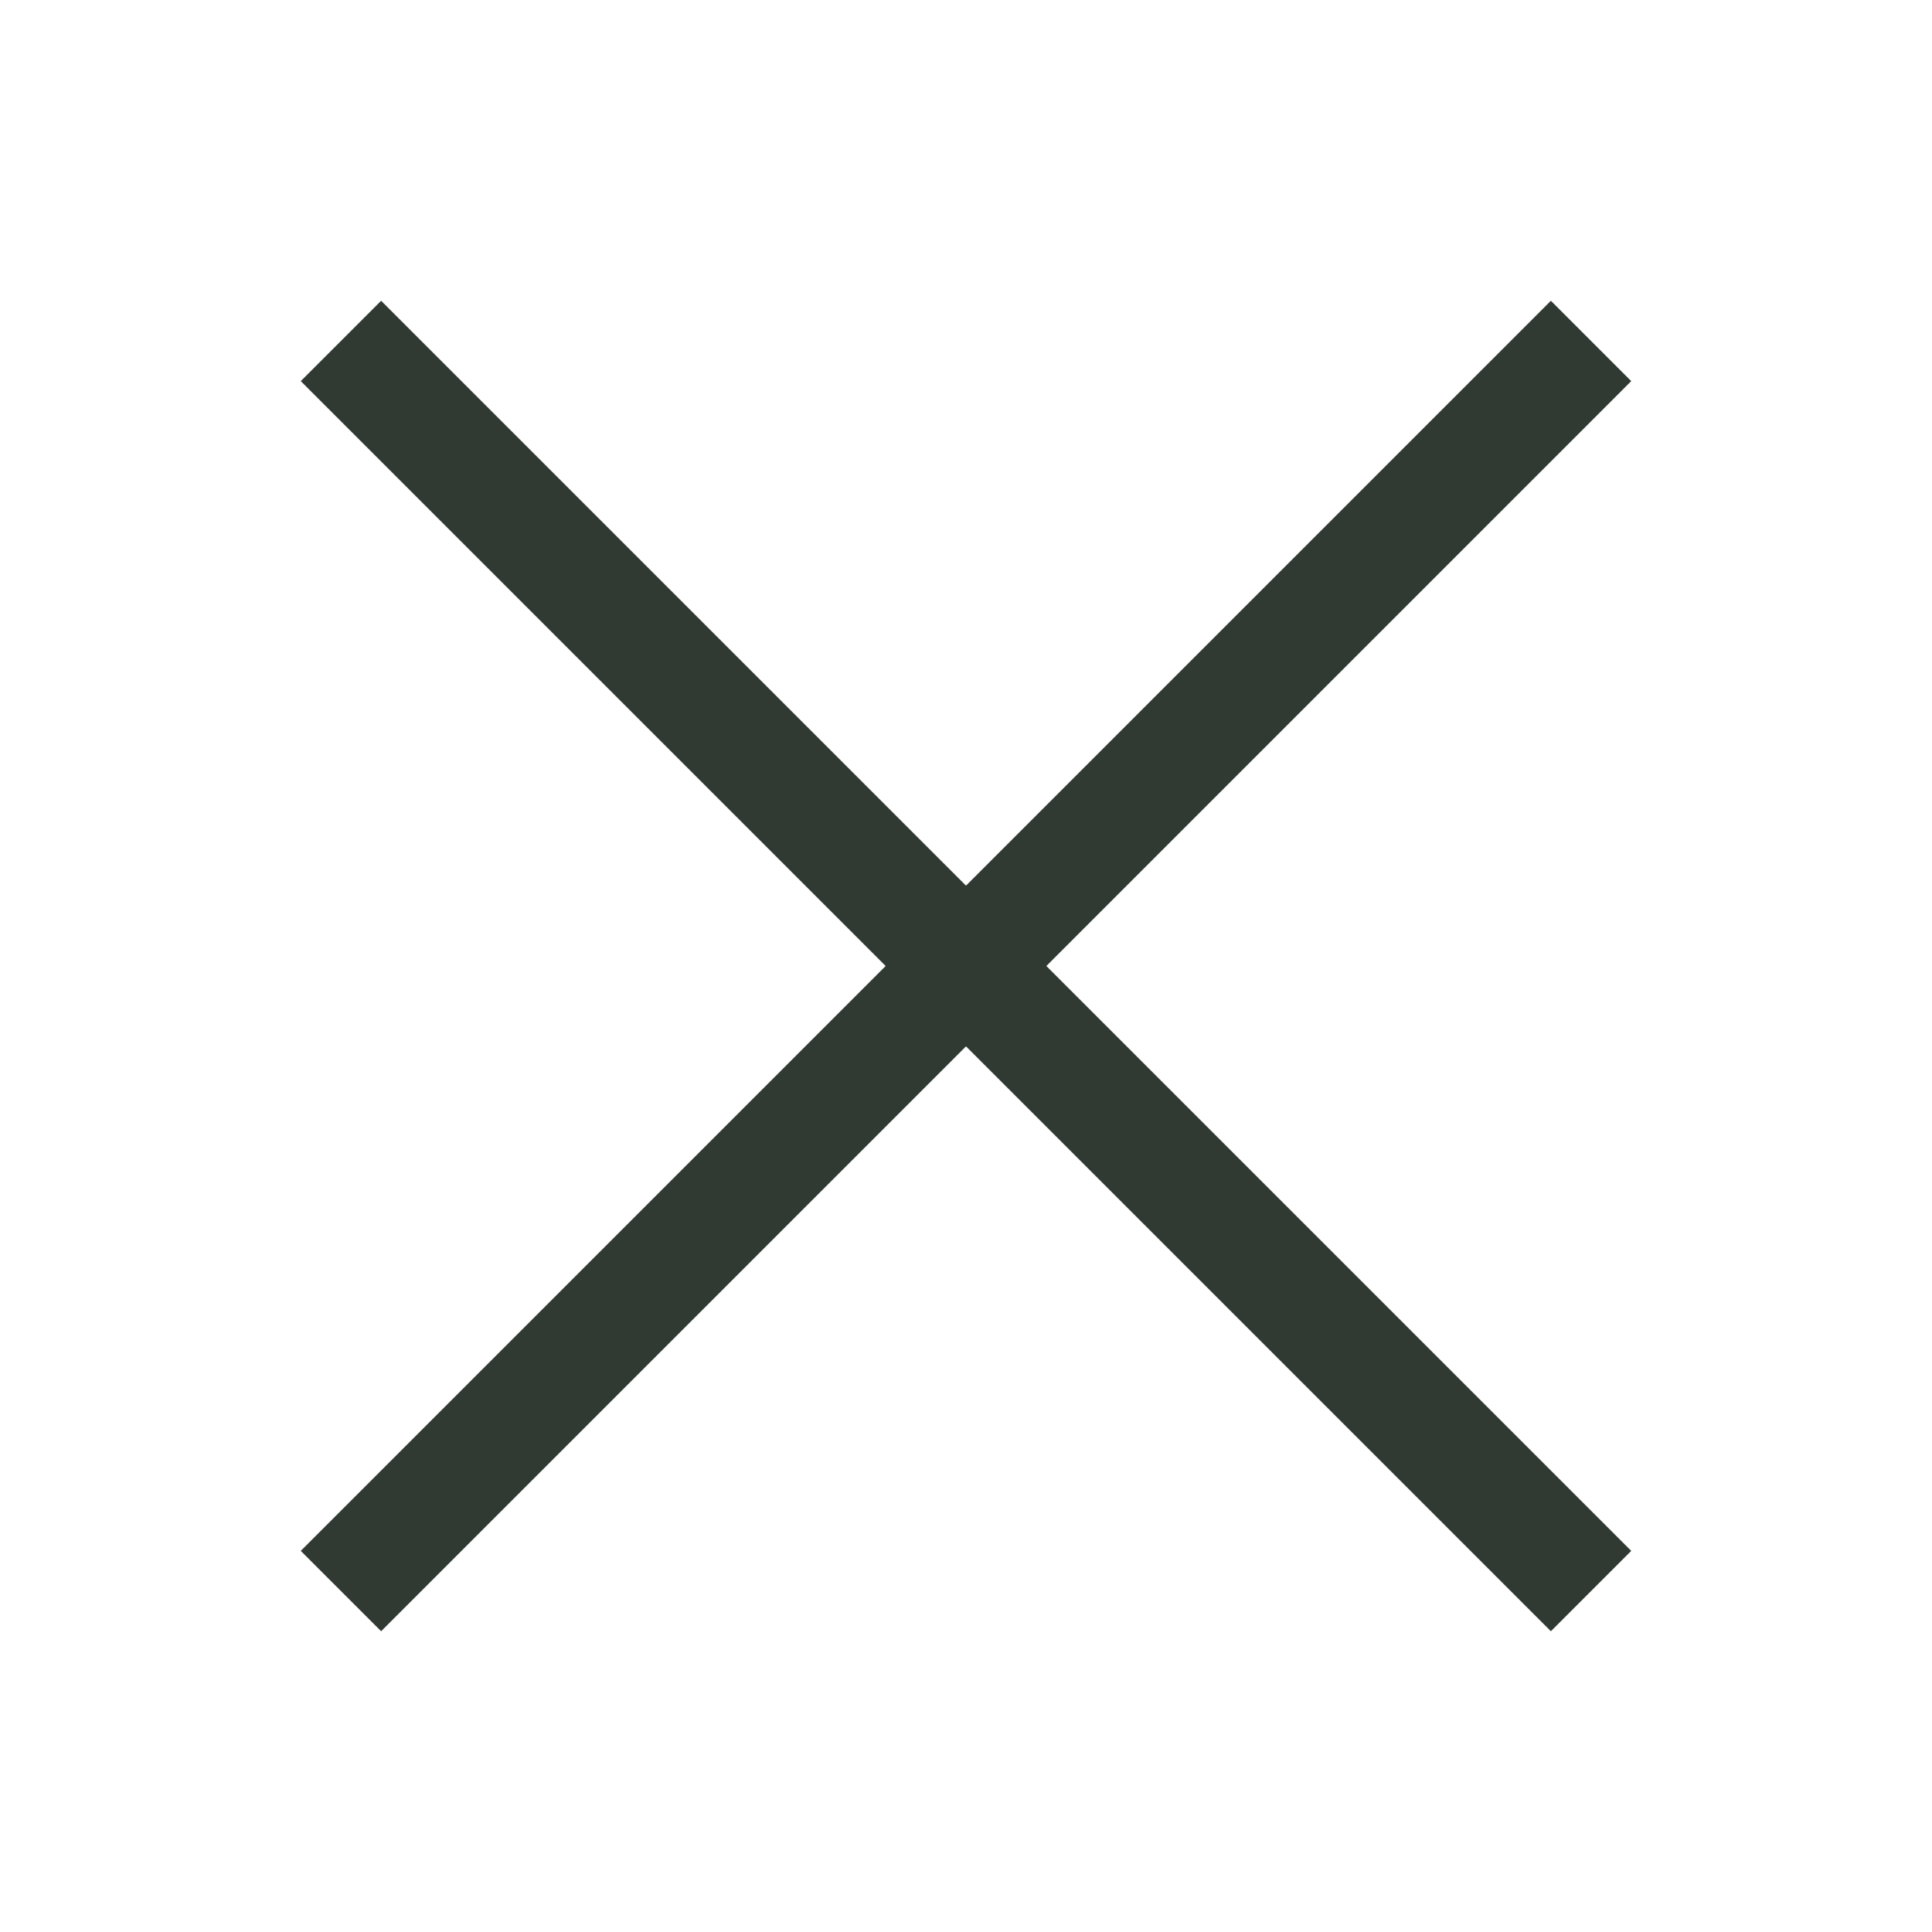
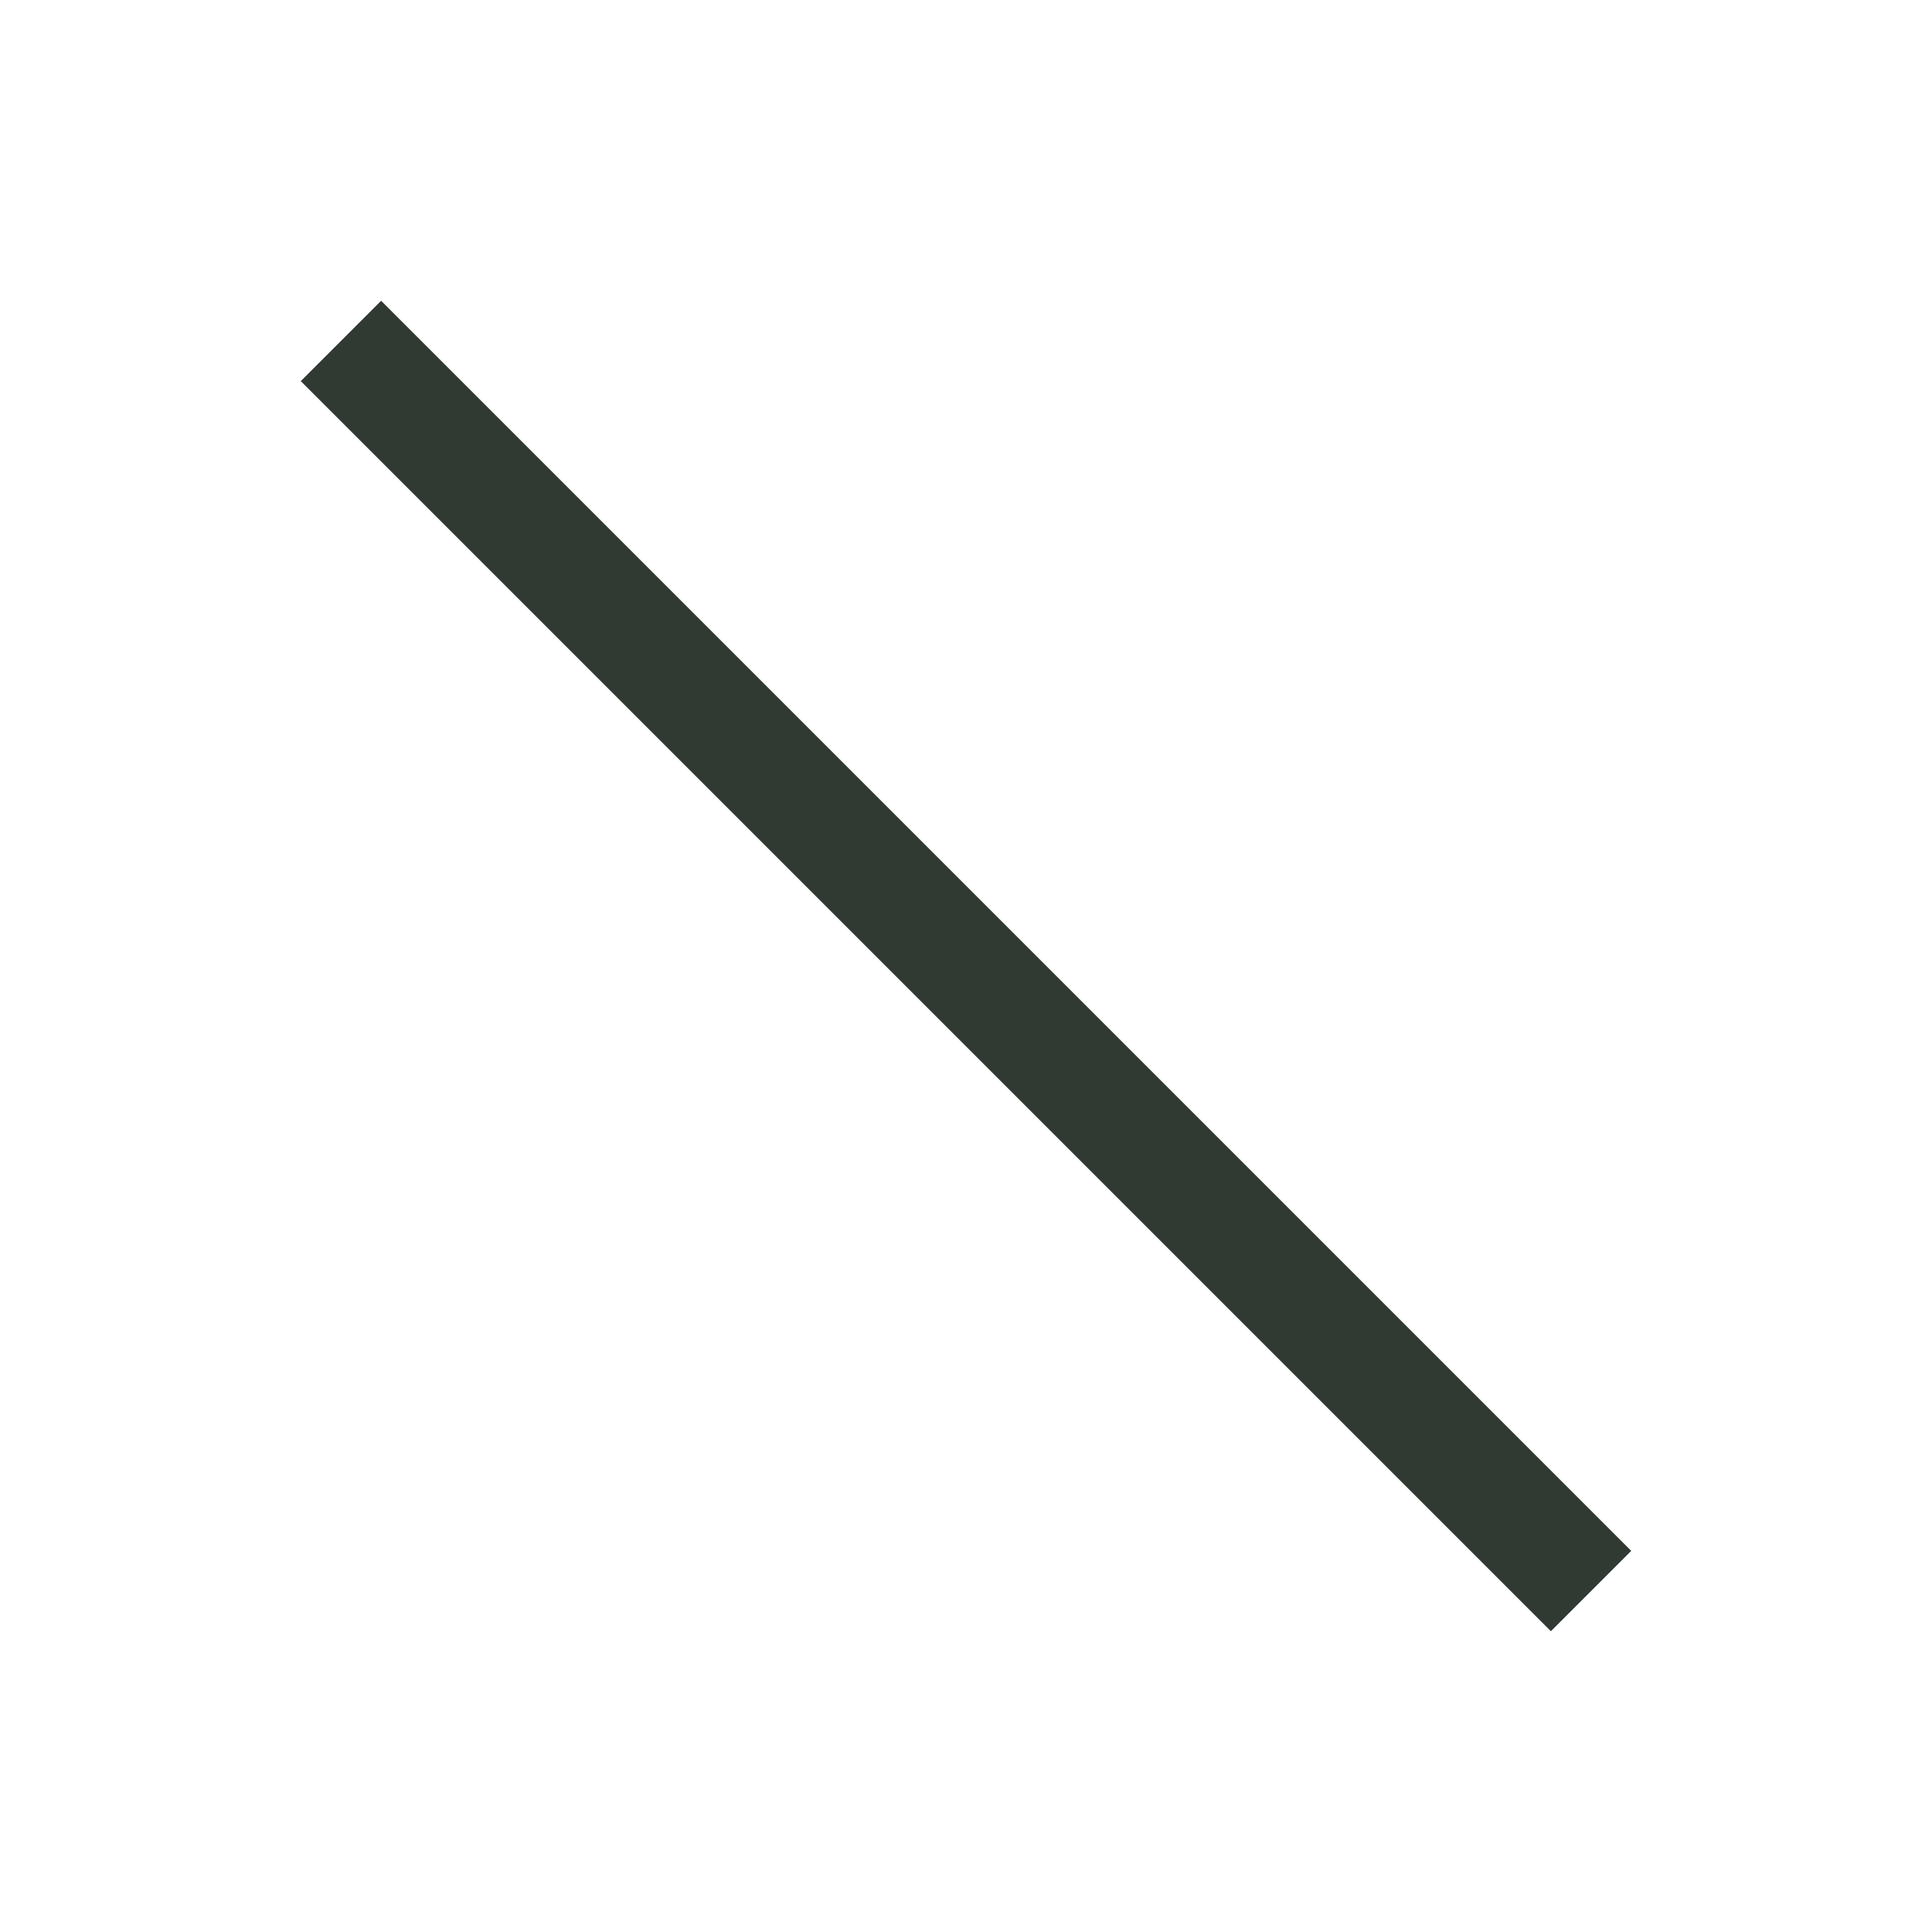
<svg xmlns="http://www.w3.org/2000/svg" width="34" height="34" viewBox="0 0 34 34" fill="none">
  <path d="M6 6L28 28" stroke="#303A33" stroke-width="2" />
-   <path d="M28 6L6 28" stroke="#303A33" stroke-width="2" />
</svg>